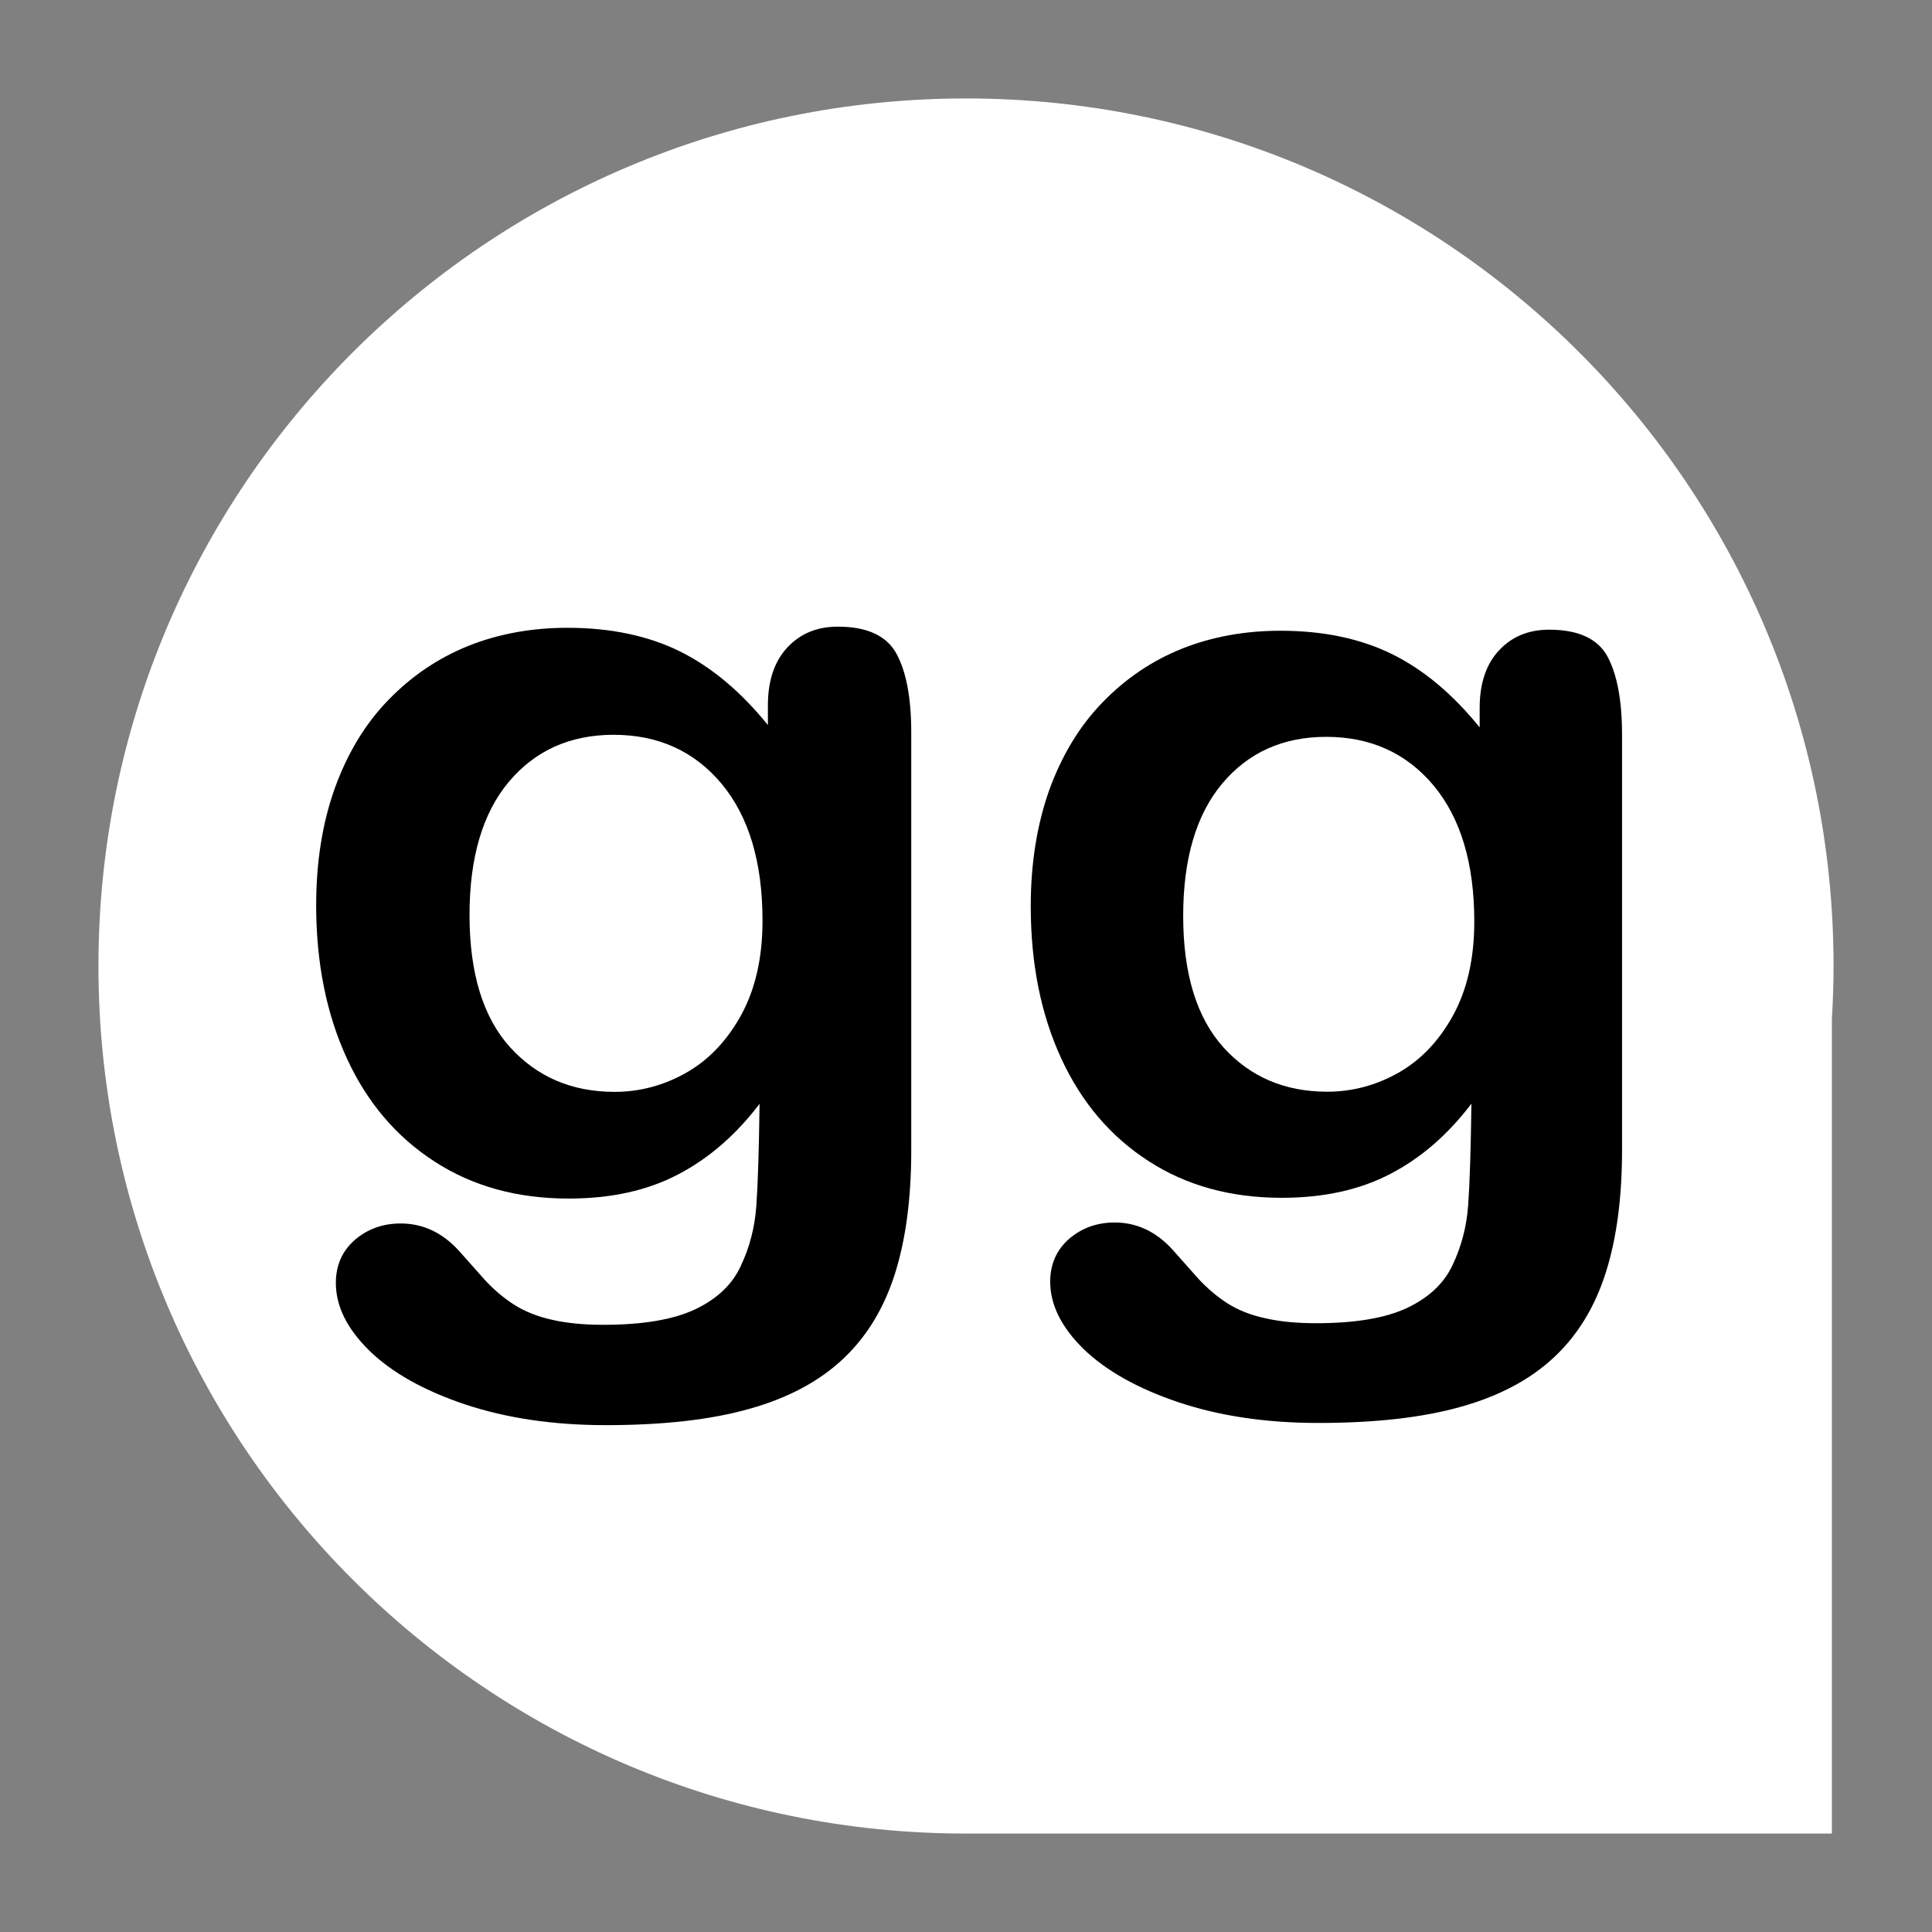
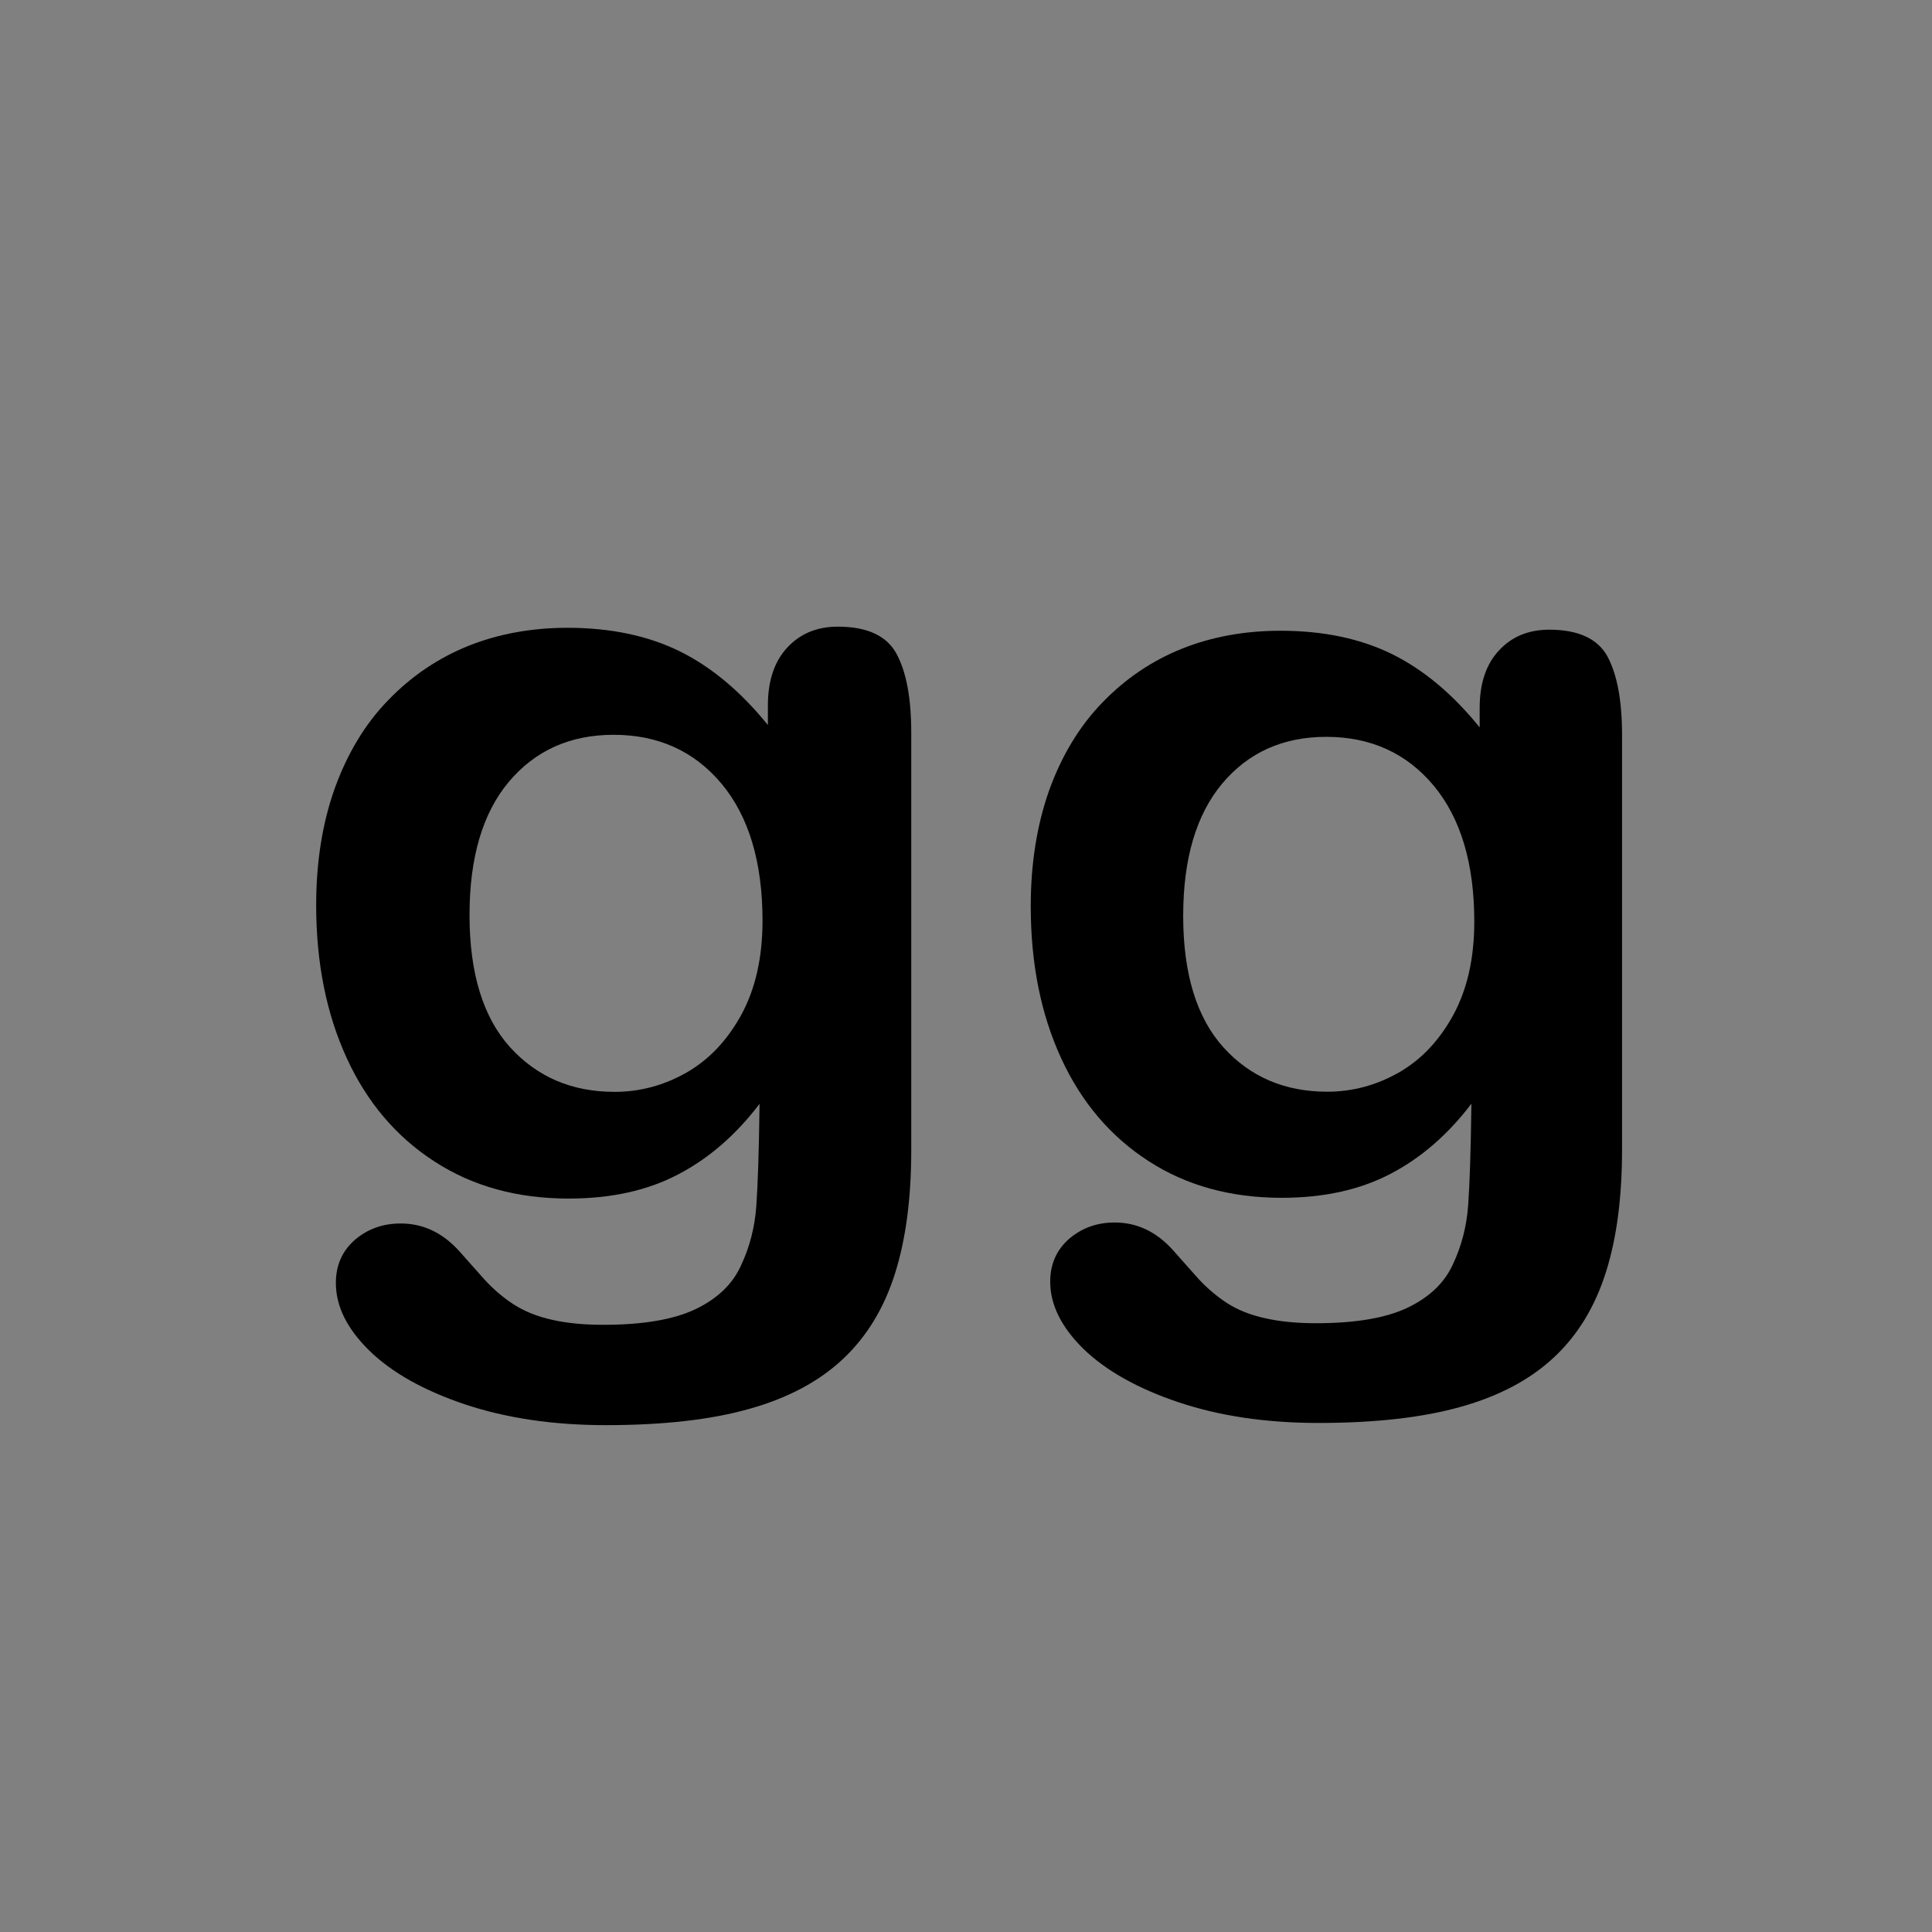
<svg xmlns="http://www.w3.org/2000/svg" version="1.1" id="Layer_1" x="0px" y="0px" viewBox="0 0 255.12 255.12" style="enable-background:new 0 0 255.12 255.12;" xml:space="preserve">
  <rect x="0" y="0" width="255.12" height="255.12" fill="#808080" stroke="none" />
  <style type="text/css">
	.st0{fill-rule:evenodd;clip-rule:evenodd;fill:#FFFFFF;}
	.st1{fill:#000001;}
</style>
  <g>
-     <path class="st0" d="M127.56,13c63.27,0,114.56,51.29,114.56,114.56c0,2.35-0.08,4.69-0.22,7.01v107.55H127.56   C64.29,242.12,13,190.83,13,127.56C13,64.29,64.29,13,127.56,13" />
    <path class="st1" d="M214.19,97.03v54.8c0,6.27-0.7,11.65-2.13,16.16c-1.43,4.53-3.68,8.26-6.81,11.2   c-3.13,2.95-7.23,5.14-12.29,6.56c-5.06,1.44-11.36,2.15-18.87,2.15c-6.91,0-13.06-0.92-18.49-2.74   c-5.41-1.82-9.58-4.18-12.54-7.05c-2.93-2.88-4.38-5.83-4.38-8.87c0-2.31,0.83-4.18,2.48-5.64c1.68-1.44,3.68-2.17,6.03-2.17   c2.93,0,5.5,1.2,7.71,3.66c1.08,1.23,2.2,2.48,3.33,3.75c1.15,1.25,2.43,2.34,3.8,3.23c1.4,0.9,3.08,1.58,5.03,2   c1.95,0.45,4.2,0.66,6.73,0.66c5.18,0,9.18-0.68,12.04-2.03c2.88-1.37,4.88-3.26,6.01-5.71c1.15-2.43,1.83-5.05,2.03-7.83   c0.2-2.78,0.35-7.24,0.43-13.42c-3.08,4.06-6.63,7.15-10.66,9.25c-4.03,2.12-8.83,3.18-14.39,3.18c-6.71,0-12.56-1.6-17.57-4.84   c-5.01-3.23-8.86-7.74-11.54-13.56c-2.68-5.8-4.03-12.5-4.03-20.1c0-5.68,0.83-10.8,2.45-15.36c1.65-4.55,3.98-8.42,7.01-11.54   c3.03-3.14,6.51-5.5,10.48-7.1c3.95-1.58,8.31-2.38,13.04-2.38c5.66,0,10.58,1.04,14.74,3.09c4.15,2.05,8.01,5.28,11.56,9.67v-2.57   c0-3.28,0.88-5.83,2.58-7.62c1.7-1.82,3.9-2.71,6.61-2.71c3.85,0,6.43,1.2,7.71,3.58C213.56,89.13,214.19,92.55,214.19,97.03    M156.24,120.95c0,7.64,1.78,13.42,5.3,17.34c3.55,3.92,8.11,5.87,13.74,5.87c3.3,0,6.46-0.85,9.41-2.52   c2.95-1.68,5.36-4.22,7.21-7.6c1.85-3.4,2.78-7.5,2.78-12.34c0-7.69-1.8-13.68-5.38-17.98c-3.58-4.27-8.31-6.42-14.16-6.42   c-5.71,0-10.28,2.05-13.74,6.16C157.96,107.57,156.24,113.4,156.24,120.95z" />
    <path class="st1" d="M120.33,96.74v55.15c0,6.31-0.71,11.73-2.14,16.26c-1.44,4.56-3.7,8.31-6.85,11.28   c-3.15,2.97-7.28,5.18-12.36,6.6c-5.09,1.45-11.43,2.16-18.99,2.16c-6.95,0-13.15-0.93-18.61-2.75c-5.44-1.83-9.65-4.2-12.62-7.1   c-2.95-2.9-4.41-5.86-4.41-8.93c0-2.33,0.83-4.2,2.49-5.67c1.69-1.45,3.7-2.18,6.07-2.18c2.95,0,5.54,1.21,7.76,3.68   c1.08,1.23,2.22,2.49,3.35,3.77c1.16,1.26,2.44,2.35,3.83,3.25c1.41,0.9,3.1,1.59,5.06,2.02c1.96,0.45,4.23,0.66,6.77,0.66   c5.21,0,9.24-0.69,12.11-2.04c2.9-1.38,4.91-3.28,6.04-5.75c1.16-2.45,1.84-5.08,2.04-7.88c0.2-2.8,0.35-7.29,0.43-13.51   c-3.1,4.08-6.67,7.19-10.73,9.31c-4.06,2.14-8.89,3.2-14.48,3.2c-6.75,0-12.64-1.61-17.68-4.87c-5.04-3.25-8.92-7.79-11.61-13.65   c-2.69-5.84-4.05-12.58-4.05-20.23c0-5.72,0.83-10.87,2.47-15.46c1.66-4.58,4-8.48,7.05-11.61c3.05-3.16,6.55-5.53,10.55-7.15   c3.98-1.59,8.36-2.4,13.12-2.4c5.69,0,10.65,1.05,14.83,3.11c4.18,2.07,8.06,5.32,11.63,9.73v-2.59c0-3.3,0.88-5.86,2.59-7.67   c1.71-1.83,3.93-2.73,6.65-2.73c3.88,0,6.47,1.21,7.76,3.61C119.7,88.79,120.33,92.23,120.33,96.74 M62,120.82   c0,7.69,1.79,13.51,5.34,17.45c3.58,3.94,8.16,5.91,13.83,5.91c3.32,0,6.5-0.85,9.47-2.54c2.97-1.69,5.39-4.25,7.25-7.64   c1.86-3.42,2.8-7.55,2.8-12.42c0-7.74-1.81-13.77-5.41-18.09c-3.6-4.3-8.36-6.46-14.25-6.46c-5.74,0-10.35,2.07-13.83,6.2   C63.74,107.35,62,113.22,62,120.82z" />
  </g>
</svg>